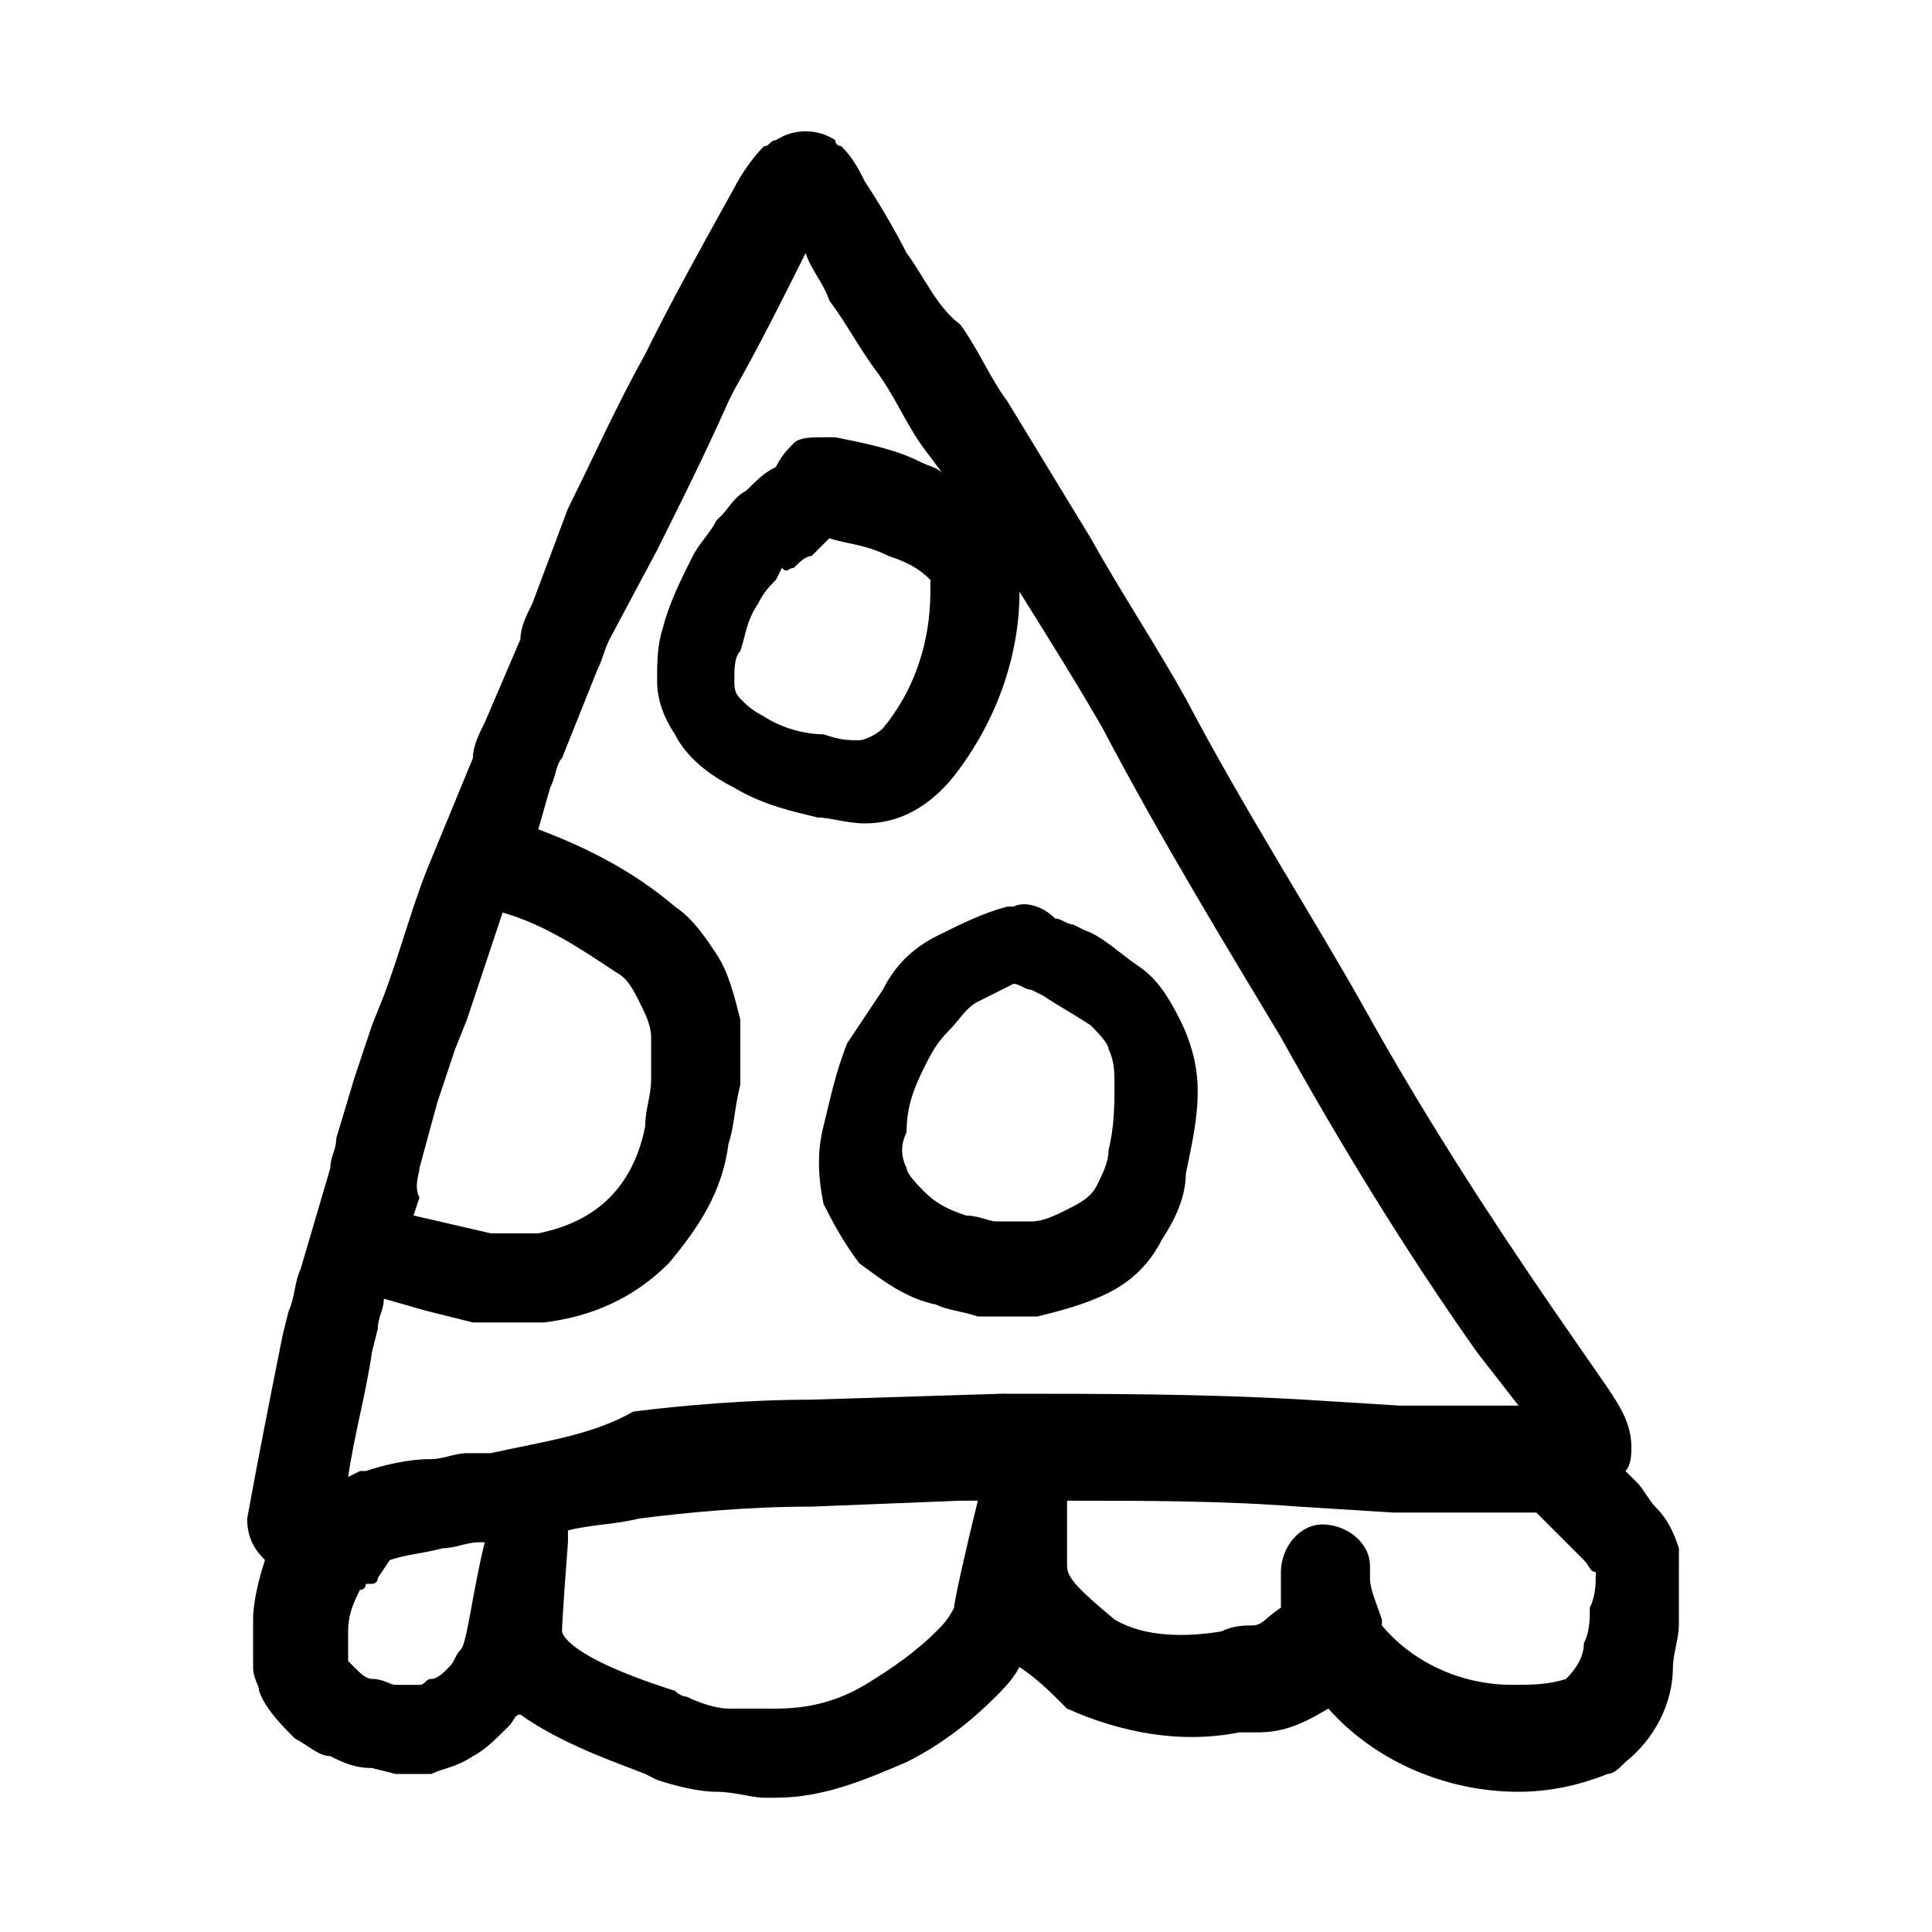
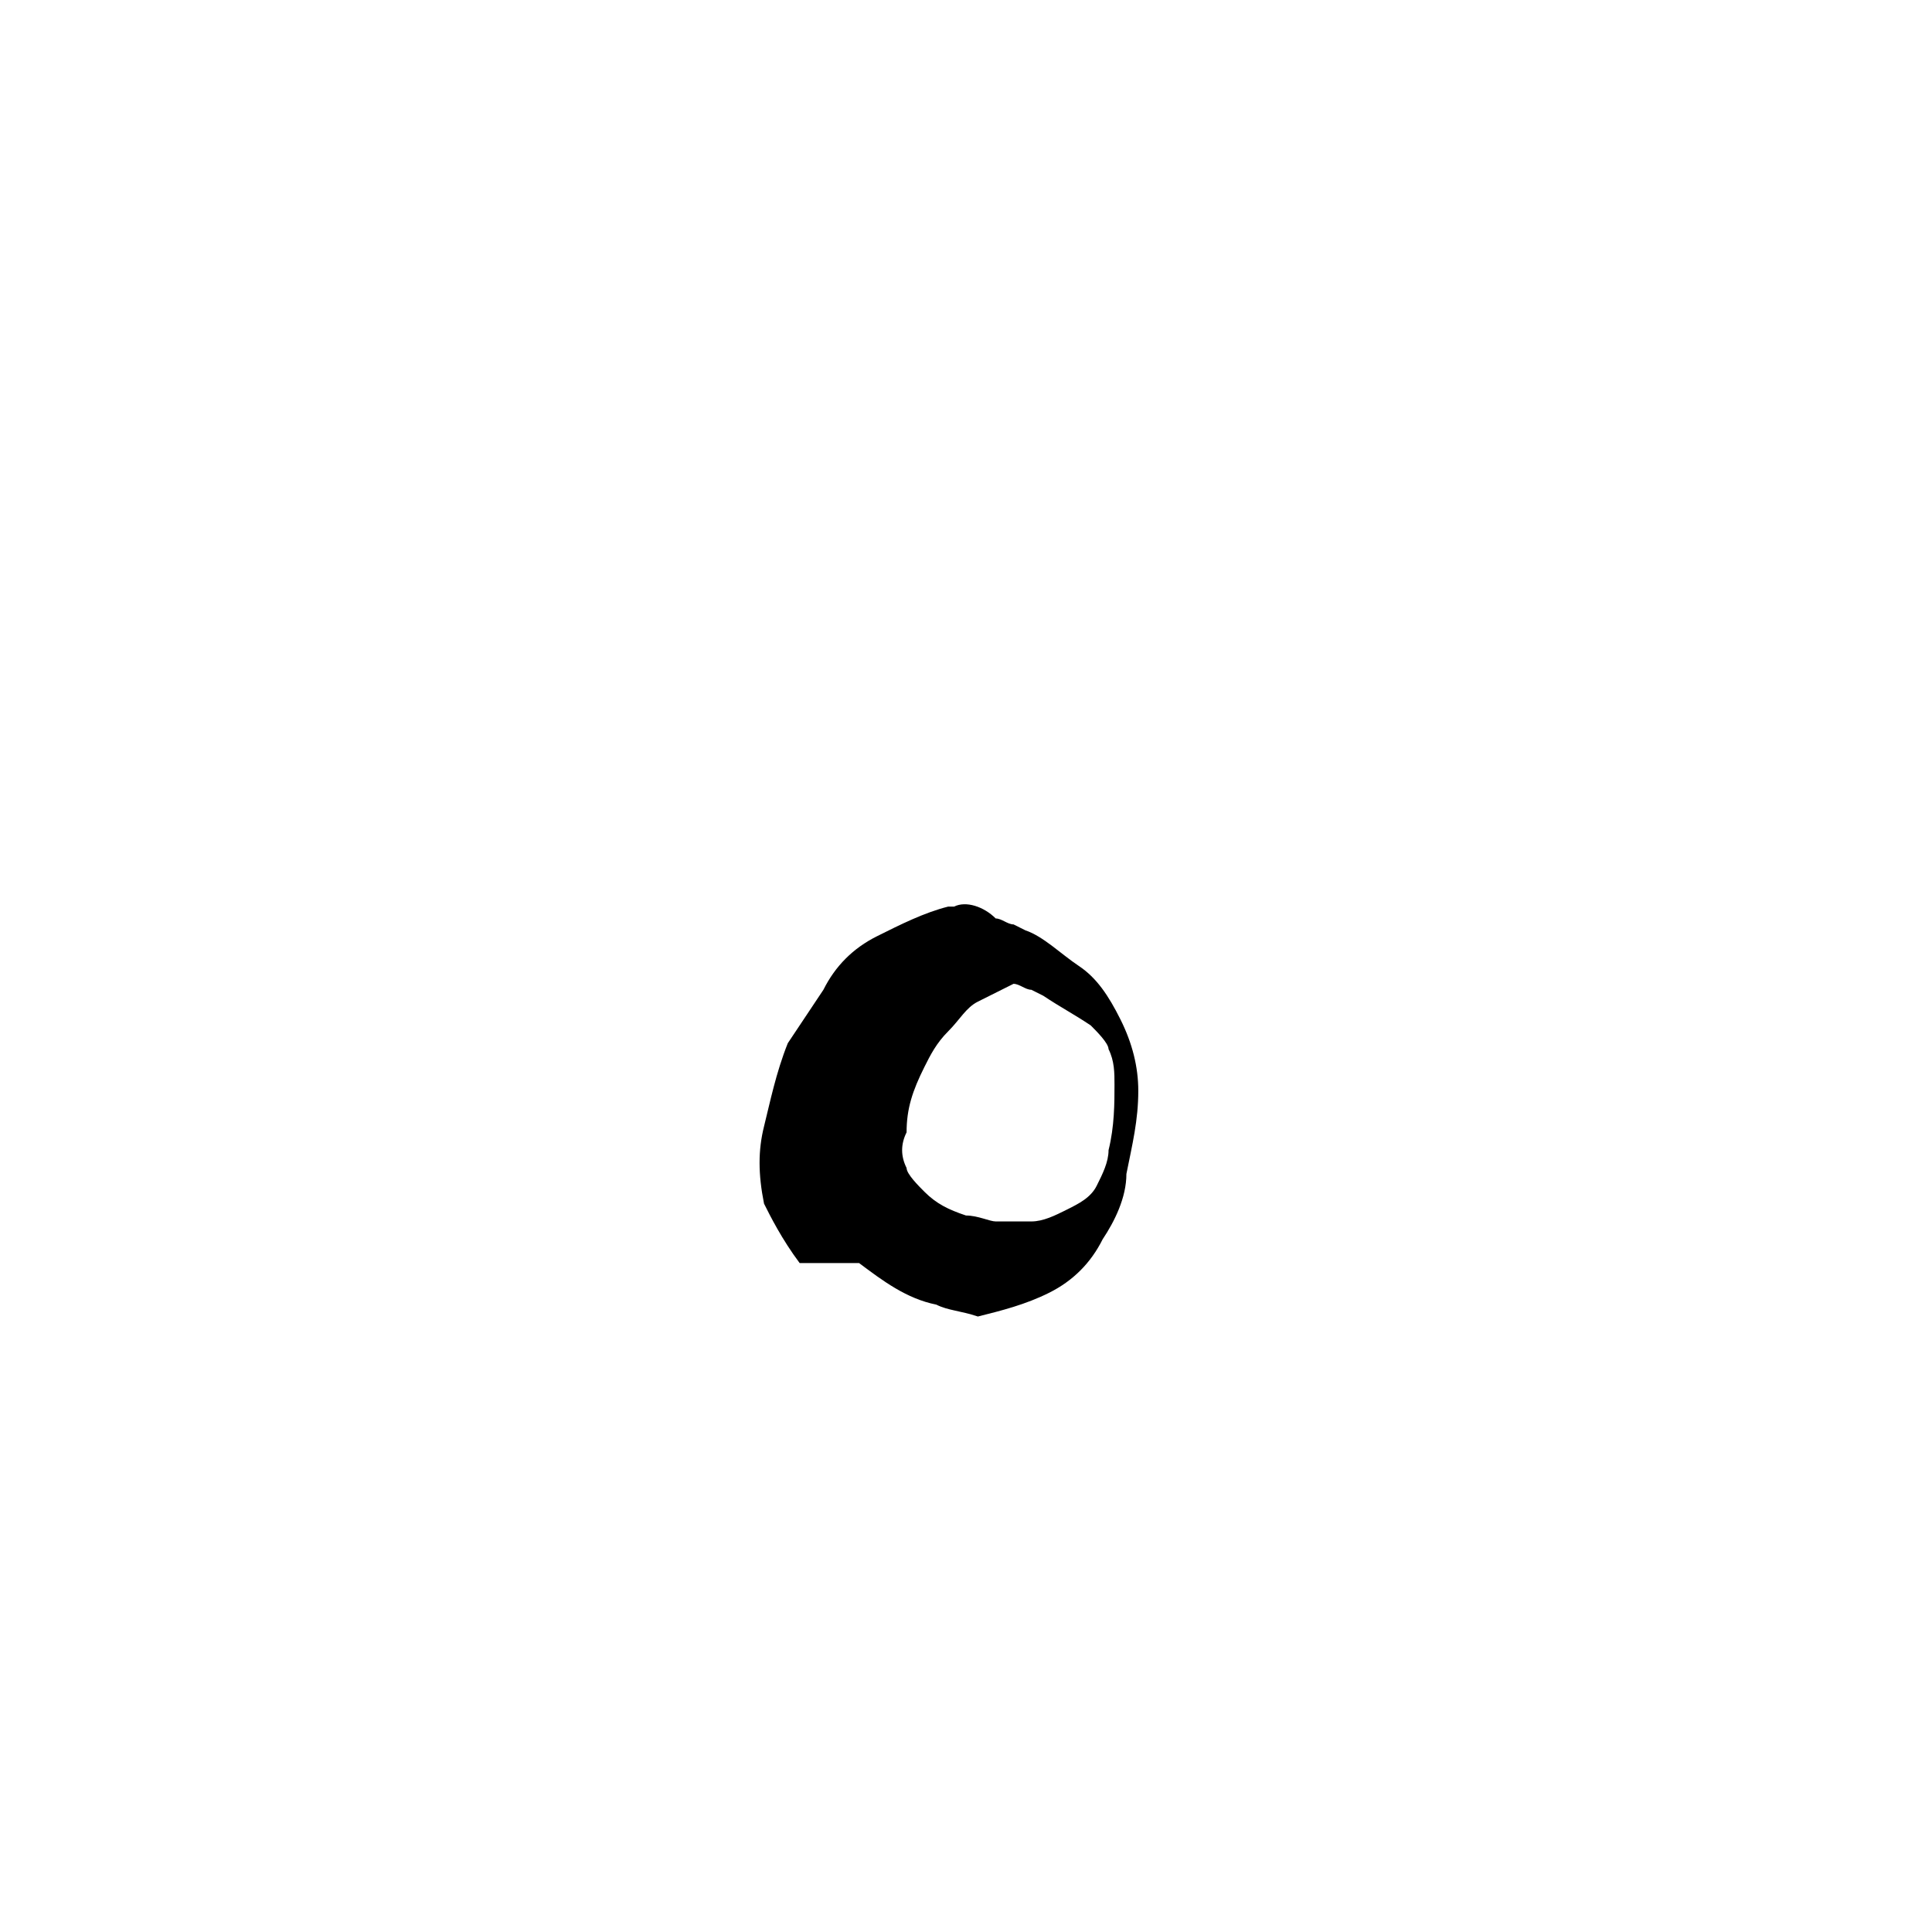
<svg xmlns="http://www.w3.org/2000/svg" fill="#000000" width="800px" height="800px" version="1.1" viewBox="144 144 512 512">
  <g>
-     <path d="m588.93 554.29c-1.574-4.723-3.148-7.871-6.297-11.02-1.574-1.574-3.148-4.723-4.723-6.297l-3.148-3.148c1.574-1.574 1.574-4.723 1.574-6.297 0-6.297-3.148-11.02-6.297-15.742l-14.168-20.469c-17.32-25.191-34.637-51.957-50.383-80.293-14.168-25.191-31.488-51.957-47.23-81.867-7.871-14.168-17.32-28.34-25.191-42.508l-22.043-36.211c-4.723-6.297-7.871-14.168-12.594-20.469-6.301-4.731-9.449-12.602-14.172-18.898-3.148-6.297-7.871-14.168-11.02-18.895-1.574-3.148-3.148-6.297-6.297-9.445 0 0-1.574 0-1.574-1.574-4.723-3.148-11.02-3.148-15.742 0-1.574 0-1.574 1.574-3.148 1.574-3.148 3.148-6.297 7.871-7.871 11.02-7.871 14.168-15.742 28.34-22.043 40.934l-1.574 3.148c-7.871 14.168-14.168 28.34-20.469 40.934l-9.449 25.195c-1.574 3.148-3.148 6.297-3.148 9.445l-9.445 22.043c-1.574 3.148-3.148 6.297-3.148 9.445l-11.023 26.766c-4.723 11.02-7.871 23.617-12.594 36.211l-3.148 7.871c-1.574 4.723-3.148 9.445-4.723 14.168l-4.723 15.742c0 3.148-1.574 4.723-1.574 7.871l-7.871 26.766c-1.574 3.148-1.574 7.871-3.148 11.02l-1.574 6.297c-3.148 15.742-6.297 31.488-9.445 48.805 0 4.723 1.574 7.871 4.723 11.02-1.578 4.734-3.152 11.031-3.152 15.754v6.297 4.723 1.574c0 3.148 1.574 4.723 1.574 6.297 1.574 4.723 6.297 9.445 9.445 12.594 3.148 1.574 6.297 4.723 9.445 4.723 3.148 1.574 6.297 3.148 11.02 3.148l6.297 1.574h4.723 1.574 3.148c3.148-1.574 6.297-1.574 11.02-4.723 3.148-1.574 6.297-4.723 9.445-7.871 1.574-1.574 1.574-3.148 3.148-3.148 11.02 7.871 25.191 12.594 33.062 15.742l3.148 1.574c4.723 1.574 11.02 3.148 15.742 3.148 4.723 0 9.445 1.574 12.594 1.574h3.148c12.594 0 23.617-4.723 34.637-9.445 9.445-4.723 17.32-11.02 23.617-17.32 1.574-1.574 4.723-4.723 6.297-7.871 4.723 3.148 7.871 6.297 11.02 9.445l1.574 1.574c14.168 6.297 29.914 9.445 45.656 6.297h4.723c6.297 0 11.02-1.574 18.895-6.297 12.594 14.168 31.488 22.043 50.383 22.043 7.871 0 15.742-1.574 23.617-4.723 1.574 0 3.148-1.574 4.723-3.148 7.871-6.297 12.594-15.742 12.594-25.191 0-3.148 1.574-7.871 1.574-11.02v-14.168c0.012-4.723 0.012-4.723 0.012-6.297zm-333.77-100.76 4.723-17.32c1.574-4.723 3.148-9.445 4.723-14.168l3.148-7.871c3.148-9.445 6.297-18.895 9.445-28.34 11.02 3.148 20.469 9.445 29.914 15.742 3.148 1.574 4.723 4.723 6.297 7.871 1.574 3.148 3.148 6.297 3.148 9.445v11.02c0 4.723-1.574 7.871-1.574 12.594-1.574 7.871-4.723 14.168-9.445 18.895-4.723 4.723-11.02 7.871-18.895 9.445h-12.594l-20.469-4.723 1.574-4.723c-1.57-3.144 0.004-6.293 0.004-7.867zm-12.594 48.809 1.574-6.297c0-3.148 1.574-4.723 1.574-7.871l11.02 3.148 12.598 3.144h9.445 9.445c12.594-1.574 23.617-6.297 33.062-15.742 7.871-9.445 14.168-18.895 15.742-31.488 1.574-4.723 1.574-9.445 3.148-15.742v-17.32c-1.574-6.297-3.148-12.594-6.297-17.32-3.148-4.723-6.297-9.445-11.02-12.594-11.02-9.445-23.617-15.742-36.211-20.469l3.148-11.02c1.574-3.148 1.574-6.297 3.148-7.871l9.449-23.617c1.574-3.148 1.574-4.723 3.148-7.871l12.594-23.617c6.297-12.594 12.594-25.191 18.895-39.359l1.574-3.148c6.297-11.02 12.594-23.617 18.895-36.211 1.574 4.723 4.723 7.871 6.297 12.594 4.723 6.297 7.871 12.598 12.594 18.895 4.723 6.297 7.871 14.168 12.594 20.469l4.723 6.297c-1.574-1.574-3.148-1.574-6.297-3.148-6.297-3.148-14.168-4.723-22.043-6.297h-1.574-1.574c-3.148 0-6.297 0-7.871 1.574-1.574 1.574-3.148 3.148-4.723 6.297-3.148 1.574-4.723 3.148-7.871 6.297-3.148 1.574-4.723 4.723-6.297 6.297l-1.574 1.574c-1.574 3.148-4.723 6.297-6.297 9.445-3.148 6.297-6.297 12.594-7.871 18.895-1.574 4.723-1.574 9.445-1.574 14.168 0 4.723 1.574 9.445 4.723 14.168 3.148 6.297 9.445 11.02 15.742 14.168 7.871 4.723 15.742 6.297 22.043 7.871 3.148 0 7.871 1.574 12.594 1.574 9.445 0 17.32-4.723 23.617-12.594 11.02-14.168 17.32-31.488 17.32-48.805 7.871 12.594 15.742 25.191 22.043 36.211 15.742 29.914 33.062 58.254 47.23 81.867 15.742 28.34 33.062 56.68 51.957 83.445l11.02 14.168h-18.895-12.594l-25.191-1.574c-26.766-1.574-53.531-1.574-80.293-1.574l-50.383 1.574c-17.32 0-34.637 1.574-47.23 3.148-11.023 6.301-23.621 7.875-37.789 11.027h-1.574-1.574-3.148c-3.148 0-6.297 1.574-9.445 1.574-6.297 0-12.594 1.574-17.32 3.148h-1.574l-3.148 1.574c1.574-11.023 4.723-22.043 6.297-33.062zm147.99-203.1v1.574c0 14.168-4.723 26.766-12.594 36.211-1.574 1.574-4.723 3.148-6.297 3.148-3.148 0-4.723 0-9.445-1.574-4.723 0-11.02-1.574-15.742-4.723-3.148-1.574-4.723-3.148-6.297-4.723-1.574-1.574-1.574-3.148-1.574-4.723 0-3.148 0-6.297 1.574-7.871 1.574-4.723 1.574-7.871 4.723-12.594 1.574-3.148 3.148-4.723 4.723-6.297l1.574-3.148c1.57 1.566 1.57-0.008 3.144-0.008 1.574-1.574 3.148-3.148 4.723-3.148 1.574-1.574 3.148-3.148 4.723-4.723 4.723 1.574 9.445 1.574 15.742 4.723 4.723 1.574 7.871 3.148 11.02 6.297 0.004 0.004 0.004 1.578 0.004 1.578zm-124.38 281.82c-1.574 1.574-1.574 3.148-3.148 4.723-1.578 1.574-3.152 3.148-4.727 3.148s-1.574 1.574-3.148 1.574h-1.574-4.723c-1.574 0-3.148-1.574-6.297-1.574-1.574 0-3.148-1.574-4.723-3.148l-1.574-1.574v-1.574-1.574-1.574-3.148c0-4.723 1.574-7.871 3.148-11.02 1.574 0 1.574-1.574 1.574-1.574h1.574s1.574 0 1.574-1.574l3.148-4.727c4.723-1.574 7.871-1.574 14.168-3.148 3.148 0 6.297-1.574 9.445-1.574h1.574c-3.144 12.598-4.719 26.766-6.293 28.34zm125.95-4.723c-4.723 4.723-11.02 9.445-18.895 14.168-7.871 4.723-15.742 6.297-23.617 6.297h-12.594c-3.148 0-7.871-1.574-11.02-3.148 0 0-1.574 0-3.148-1.574-29.914-9.445-29.914-15.742-29.914-15.742 0-3.148 1.574-23.617 1.574-23.617v-3.148c6.297-1.574 12.594-1.574 18.895-3.148 12.594-1.574 28.34-3.148 45.656-3.148l39.359-1.574h4.723c-3.148 12.594-6.297 26.766-6.297 28.34-1.574 3.148-3.148 4.723-4.723 6.297zm173.19-6.297c0 3.148 0 6.297-1.574 9.445 0 3.148-1.574 6.297-4.723 9.445-4.723 1.574-9.445 1.574-14.168 1.574-14.168 0-26.766-6.297-34.637-15.742v-1.574c-1.574-4.723-3.148-7.871-3.148-11.02v-3.148c0-6.297-6.297-11.02-12.594-11.02s-11.02 6.297-11.02 12.594v1.574 7.871c-4.723 3.148-4.723 4.723-7.871 4.723-1.574 0-4.723 0-7.871 1.574-9.445 1.574-20.469 1.574-28.34-3.148-9.445-7.871-12.594-11.02-12.594-14.168v-17.32c20.469 0 40.934 0 61.402 1.574l25.191 1.574h12.594 25.191l12.594 12.594c1.574 1.574 1.574 3.148 3.148 3.148-0.008 3.152-0.008 6.301-1.582 9.449z" />
-     <path d="m371.66 478.72c6.297 4.723 12.594 9.445 20.469 11.02 3.148 1.574 6.297 1.574 11.02 3.148h7.871 7.871c6.297-1.574 12.594-3.148 18.895-6.297 6.297-3.148 11.02-7.871 14.168-14.168 3.148-4.723 6.297-11.02 6.297-17.32 1.574-7.871 3.148-14.168 3.148-22.043 0-6.297-1.574-12.594-4.723-18.895-3.148-6.297-6.297-11.02-11.02-14.168-4.723-3.148-9.445-7.871-14.168-9.445l-3.148-1.574c-1.574 0-3.148-1.574-4.723-1.574-3.148-3.148-7.871-4.723-11.02-3.148h-1.574c-6.297 1.574-12.594 4.723-18.895 7.871-6.297 3.148-11.02 7.871-14.168 14.168-3.148 4.723-6.297 9.445-9.445 14.168-3.148 7.871-4.723 15.742-6.297 22.043-1.574 6.297-1.574 12.594 0 20.469 1.57 3.152 4.719 9.449 9.441 15.746zm12.594-34.637c0-6.297 1.574-11.02 4.723-17.32 1.574-3.148 3.148-6.297 6.297-9.445 3.148-3.148 4.723-6.297 7.871-7.871 3.148-1.574 6.297-3.148 9.445-4.723 1.574 0 3.148 1.574 4.723 1.574l3.148 1.574c4.723 3.148 7.871 4.723 12.594 7.871 1.574 1.574 4.723 4.723 4.723 6.297 1.574 3.148 1.574 6.297 1.574 9.445 0 4.723 0 11.02-1.574 17.32 0 3.148-1.574 6.297-3.148 9.445-1.574 3.148-4.723 4.723-7.871 6.297-3.148 1.574-6.297 3.148-9.445 3.148h-9.445c-1.574 0-4.723-1.574-7.871-1.574-4.723-1.574-7.871-3.148-11.02-6.297-1.574-1.574-4.723-4.723-4.723-6.297-1.574-3.148-1.574-6.297 0-9.445z" />
+     <path d="m371.66 478.72c6.297 4.723 12.594 9.445 20.469 11.02 3.148 1.574 6.297 1.574 11.02 3.148c6.297-1.574 12.594-3.148 18.895-6.297 6.297-3.148 11.02-7.871 14.168-14.168 3.148-4.723 6.297-11.02 6.297-17.32 1.574-7.871 3.148-14.168 3.148-22.043 0-6.297-1.574-12.594-4.723-18.895-3.148-6.297-6.297-11.02-11.02-14.168-4.723-3.148-9.445-7.871-14.168-9.445l-3.148-1.574c-1.574 0-3.148-1.574-4.723-1.574-3.148-3.148-7.871-4.723-11.02-3.148h-1.574c-6.297 1.574-12.594 4.723-18.895 7.871-6.297 3.148-11.02 7.871-14.168 14.168-3.148 4.723-6.297 9.445-9.445 14.168-3.148 7.871-4.723 15.742-6.297 22.043-1.574 6.297-1.574 12.594 0 20.469 1.57 3.152 4.719 9.449 9.441 15.746zm12.594-34.637c0-6.297 1.574-11.02 4.723-17.32 1.574-3.148 3.148-6.297 6.297-9.445 3.148-3.148 4.723-6.297 7.871-7.871 3.148-1.574 6.297-3.148 9.445-4.723 1.574 0 3.148 1.574 4.723 1.574l3.148 1.574c4.723 3.148 7.871 4.723 12.594 7.871 1.574 1.574 4.723 4.723 4.723 6.297 1.574 3.148 1.574 6.297 1.574 9.445 0 4.723 0 11.02-1.574 17.32 0 3.148-1.574 6.297-3.148 9.445-1.574 3.148-4.723 4.723-7.871 6.297-3.148 1.574-6.297 3.148-9.445 3.148h-9.445c-1.574 0-4.723-1.574-7.871-1.574-4.723-1.574-7.871-3.148-11.02-6.297-1.574-1.574-4.723-4.723-4.723-6.297-1.574-3.148-1.574-6.297 0-9.445z" />
  </g>
</svg>